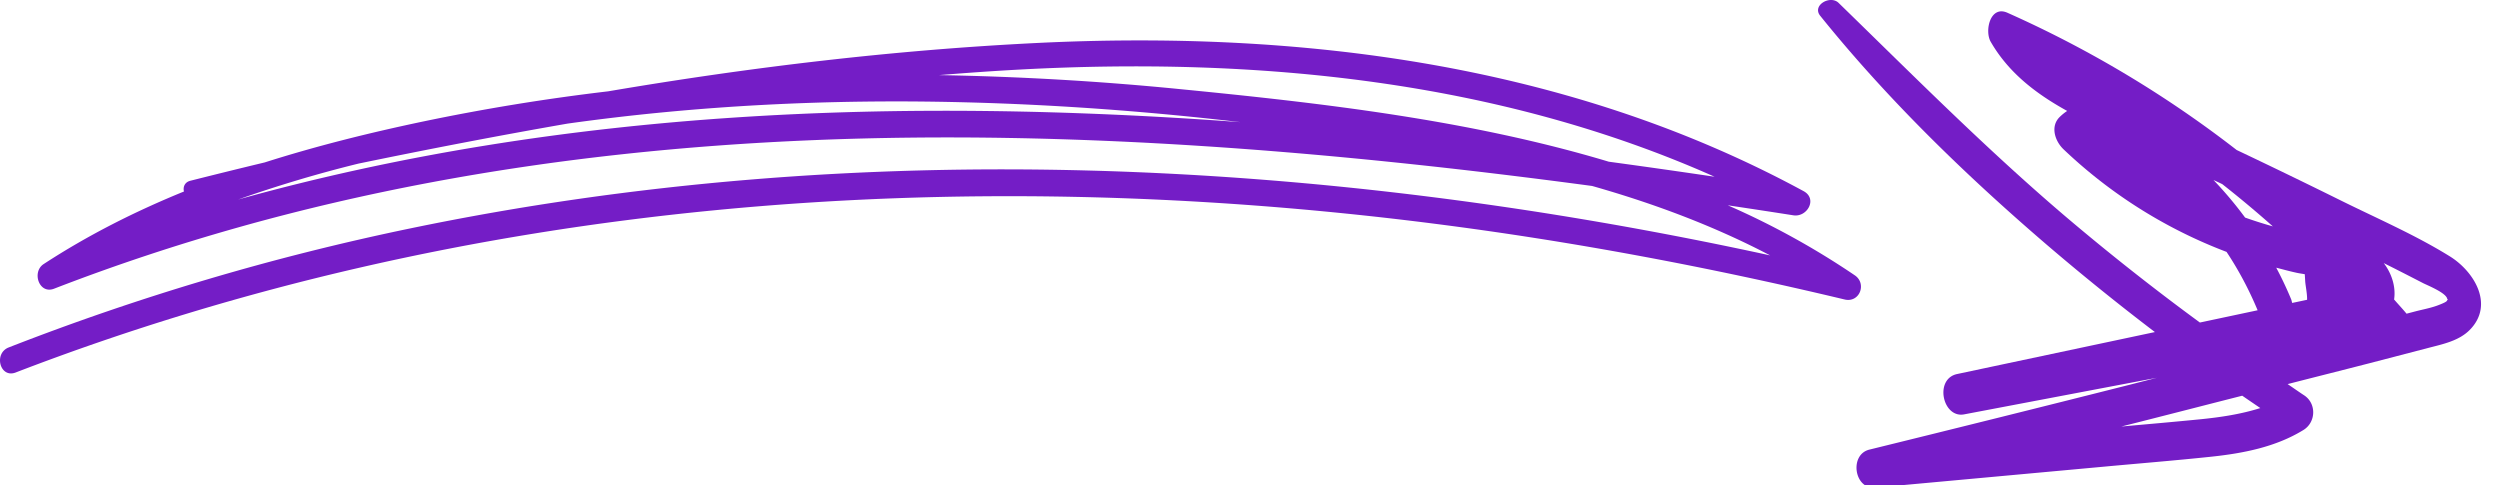
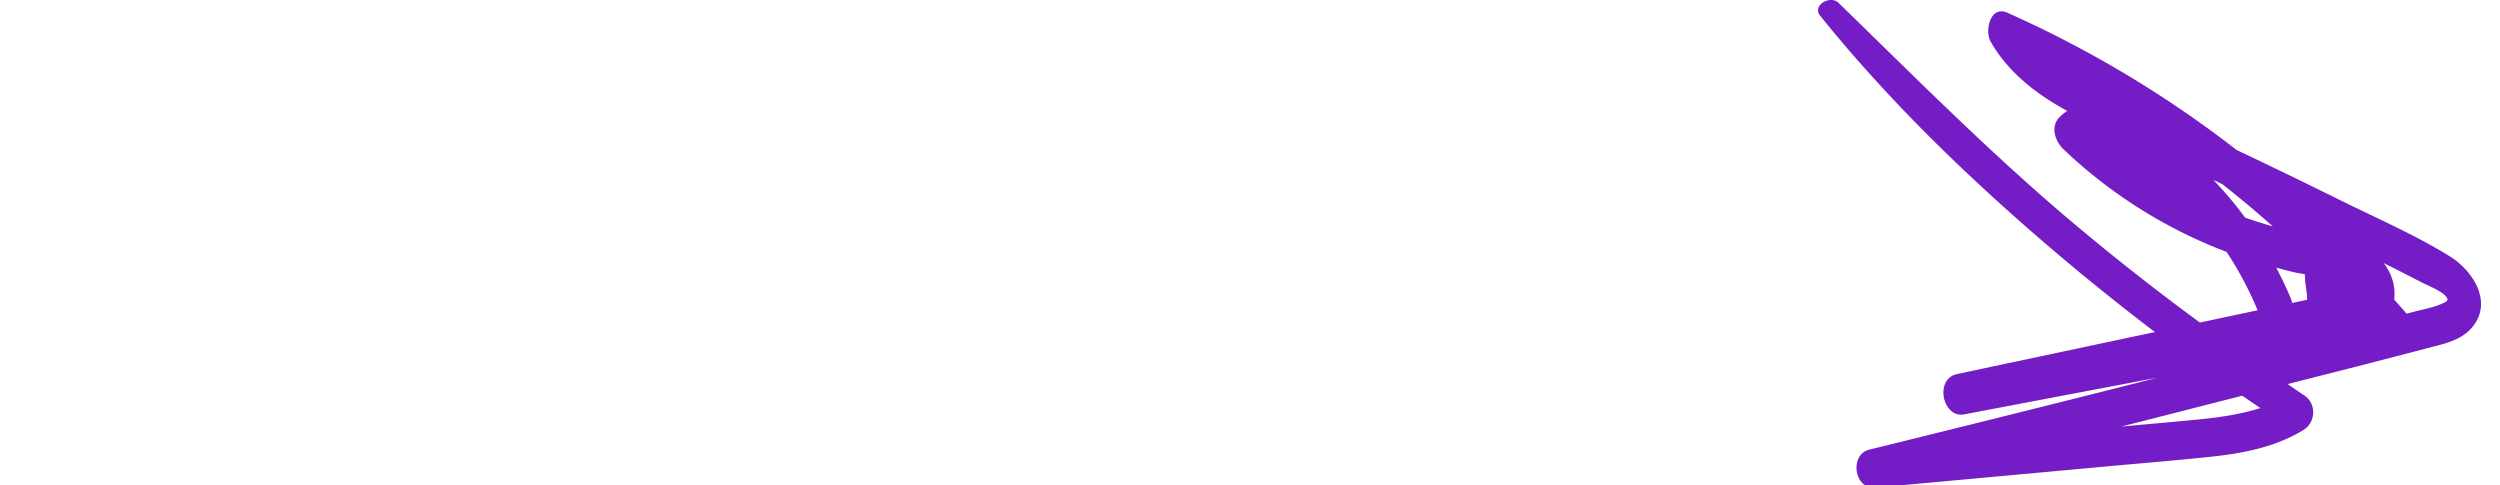
<svg xmlns="http://www.w3.org/2000/svg" width="103" height="20" viewBox="0 0 103 20">
  <g>
    <g>
      <g>
-         <path fill="#741dc6" d="M9.8 8.224a52.875 52.875 0 0 1 4.97-1.484c2.859-.59 5.73-1.146 8.61-1.647 5.39-.756 10.849-1.016 16.289-.88 3.82.094 7.64.376 11.44.82C37.197 4.01 23.219 4.484 9.802 8.223zm60.842-.942a359.679 359.679 0 0 0-4.36-.62c-5.728-1.722-11.864-2.42-17.663-2.99a121.6 121.6 0 0 0-9.937-.577c1.116-.09 2.232-.17 3.349-.23 9.729-.522 19.68.44 28.61 4.417zM.645 15.347C19.214 8.2 39.43 6.71 59.072 9.214c5.696.726 11.343 1.79 16.927 3.125.615.147.926-.65.42-.995a32.637 32.637 0 0 0-5.235-2.886c.903.135 1.805.272 2.704.413.567.088 1.007-.678.42-.996-9.67-5.248-20.77-6.64-31.631-6.102-5.882.291-11.776.996-17.623 1.99A87.28 87.28 0 0 0 17.46 5c-2.206.463-4.404 1.008-6.554 1.692a274.35 274.35 0 0 0-3.067.756c-.234.06-.305.262-.26.442-2.008.818-3.95 1.795-5.781 2.99-.497.323-.19 1.254.428 1.015 20.272-7.84 42.153-7.077 63.37-4.233 2.535.72 5.002 1.638 7.334 2.86-18.377-4-37.568-4.948-56.05-1.107A103.07 103.07 0 0 0 .36 14.314c-.634.247-.361 1.282.285 1.033z" />
-       </g>
+         </g>
      <g>
        <path fill="#741dc6" d="M100.5 12.557c-.311.126-.655.186-.98.27l-.37.097c-.165-.2-.344-.389-.513-.585.078-.527-.1-1.073-.427-1.5.186.094.374.187.56.282.354.18.707.361 1.06.543.175.09.948.397.995.647.004.024.018.021.033.01l-.052.08c-.034.053-.272.142-.306.156zm-7.374 4.255c-.803.254-1.642.38-2.5.465-1.075.106-2.152.2-3.228.296 1.662-.418 3.32-.847 4.982-1.27.247.171.497.34.746.51zm1.265-4.493a15.07 15.07 0 0 0-.61-1.29c.282.072.562.15.847.211.109.024.219.037.329.058l.017.286c.01.177.085.513.078.767l-.414.088-.201.042c-.015-.055-.025-.112-.046-.162zm-3.196-4.903c.12.057.242.112.362.17a45.002 45.002 0 0 1 2.084 1.741 17.631 17.631 0 0 1-1.143-.363 15.877 15.877 0 0 0-1.303-1.548zm9.732 3.142c-1.424-.883-3.014-1.568-4.515-2.313A283.247 283.247 0 0 0 92.15 6.18 45.729 45.729 0 0 0 82.704.525c-.71-.315-.945.747-.687 1.196.745 1.293 1.889 2.153 3.15 2.85a2.1 2.1 0 0 0-.306.247c-.4.39-.195.996.153 1.33a20.064 20.064 0 0 0 6.72 4.23c.502.756.928 1.56 1.28 2.405l-2.378.505a98.631 98.631 0 0 1-5.512-4.348c-3.28-2.79-6.292-5.824-9.375-8.822-.344-.334-1.103.1-.758.53 2.76 3.43 5.968 6.544 9.307 9.411a99.19 99.19 0 0 0 4.484 3.622l-.688.146-7.46 1.583c-.95.201-.601 1.83.288 1.662l7.943-1.508-1.17.3c-3.555.898-7.114 1.784-10.676 2.66-.837.204-.631 1.647.24 1.567l9.38-.86c1.479-.137 2.96-.256 4.438-.412 1.329-.14 2.67-.395 3.824-1.103.516-.316.548-1.088.029-1.429-.23-.15-.452-.31-.68-.462 1.11-.285 2.224-.564 3.335-.85l2.47-.643c.592-.154 1.25-.287 1.697-.738 1.024-1.035.187-2.409-.825-3.036z" />
      </g>
    </g>
  </g>
</svg>